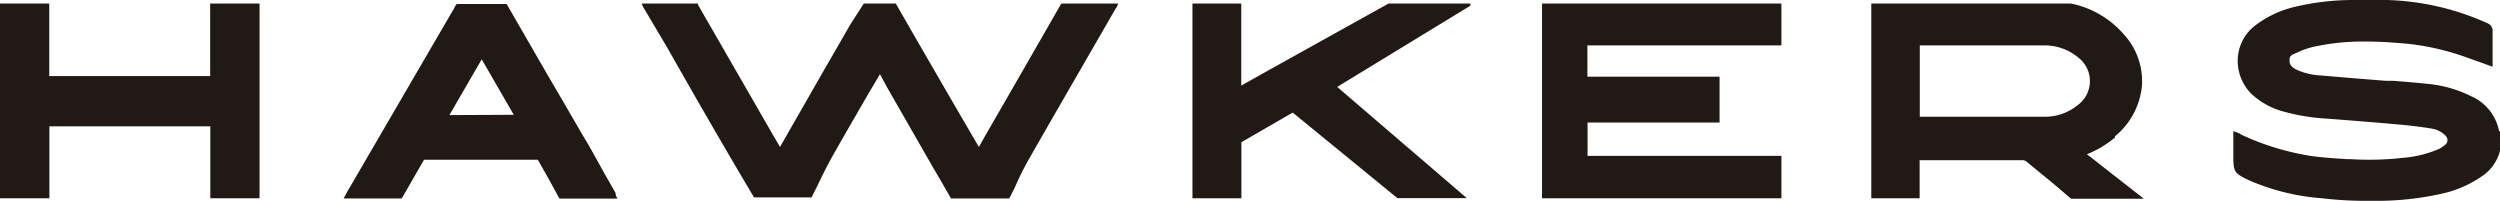
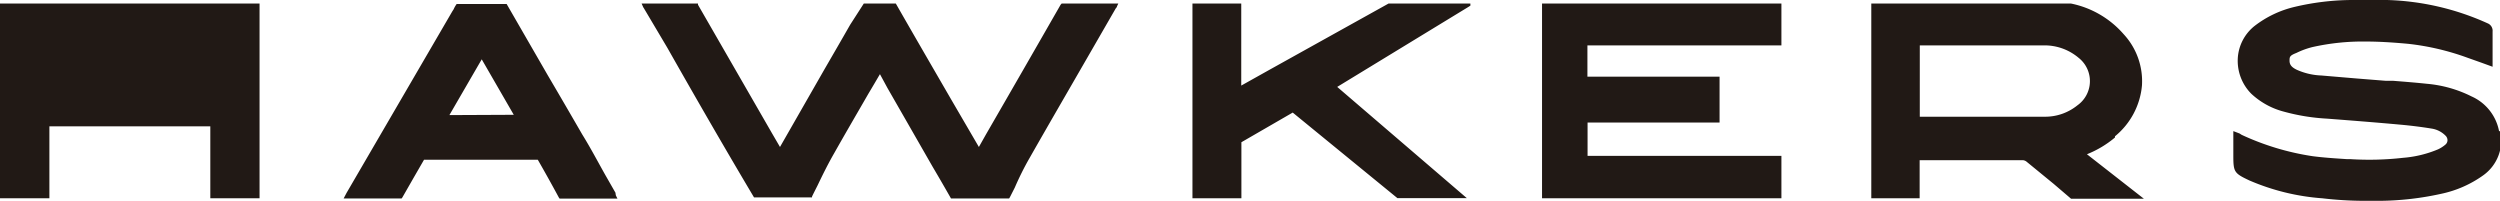
<svg xmlns="http://www.w3.org/2000/svg" viewBox="0 0 168.56 13.55">
  <defs>
    <style>.cls-1{fill:#211915;}</style>
  </defs>
  <g id="Capa_2" data-name="Capa 2">
    <g id="Capa_1-2" data-name="Capa 1">
-       <path class="cls-1" d="M168.5 8.86a3.22 3.22 0 0 0-1.86-2.36 8.31 8.31 0 0 0-3-.85c-.75-.08-1.51-.14-2.26-.2h-.5l-2-.16-2.36-.2a4.45 4.45 0 0 1-1.65-.38c-.36-.17-.5-.35-.5-.61s0-.35.46-.53a5.4 5.4 0 0 1 1.1-.4 15.46 15.46 0 0 1 3.54-.37c.85 0 1.79.05 2.95.16a17.09 17.09 0 0 1 3.94.93l.93.33.77.28V2.13a.54.54 0 0 0-.34-.56A17.63 17.63 0 0 0 160.93 0h-2.35a17.14 17.14 0 0 0-3.85.46 7.05 7.05 0 0 0-2.73 1.3 3 3 0 0 0-1.12 2.18 3.15 3.15 0 0 0 .91 2.38 5.1 5.1 0 0 0 2.17 1.2 13.73 13.73 0 0 0 2.95.48c1.56.12 3.23.25 4.88.4.78.07 1.49.16 2.16.27a1.67 1.67 0 0 1 .94.48.43.43 0 0 1 .13.32.39.39 0 0 1-.13.27 2.14 2.14 0 0 1-.51.33 7.62 7.62 0 0 1-2.35.57 20.34 20.34 0 0 1-3.56.09h-.23c-.76-.05-1.56-.1-2.32-.2a17.46 17.46 0 0 1-4.78-1.44L151 9l-.42-.16v1.63c0 1.13.05 1.21 1.09 1.7a15.16 15.16 0 0 0 4.91 1.2 24.72 24.72 0 0 0 2.93.17h1a19.88 19.88 0 0 0 4.07-.47 7.51 7.51 0 0 0 2.85-1.25 2.89 2.89 0 0 0 1.14-3M142.6 9.19a5 5 0 0 0 1.82-3.43 4.66 4.66 0 0 0-1.24-3.46 6.38 6.38 0 0 0-3.54-2.06h-13.47v13.13h3.26V10.8h6.94a.45.45 0 0 1 .28.11l1.82 1.49 1.17 1h4.91l-3.84-3a6.92 6.92 0 0 0 1.89-1.13m-2.53-2.17a3.46 3.46 0 0 1-2.21.77h-8.42V3.06h8.37a3.55 3.55 0 0 1 2.34.84 2 2 0 0 1-.08 3.2M107.04 10.51V8.26h8.9V5.17h-8.91V3.06h13.08V.24h-16.14v13.13h16.14v-2.86h-13.07zM99 .47l.14-.09V.24h-5.52l-8 4.45-1.93 1.08V.24H80.4v13.13h3.3v-1.09-2.63-.06l3.46-2 7.06 5.77h4.68l-8.74-7.5zM41.5 13l-.67-1.17c-.52-.92-1-1.84-1.57-2.76-.78-1.35-1.56-2.69-2.33-4L34.16.27h-3.37a1.75 1.75 0 0 0-.2.35l-.09.14L23.37 13l-.09.17-.11.21h3.91l.05-.07.75-1.31.71-1.23h7.67c.46.8.94 1.66 1.42 2.55l.05.07h3.9l-.1-.2a.91.91 0 0 1-.03-.19M30.3 7.76L32.48 4l2.16 3.74zM14.17.24V5.13H3.32V.24H0v13.13h3.33V8.52h10.85v4.85h3.32V.24zM58.24.24h2.16c1.24 2.17 2.49 4.32 3.74 6.48L66 9.91l.48-.85Q69 4.7 71.51.32l.07-.08h3.82l-.09.19c0 .06-.06.1-.09.15l-1.69 2.93c-1.37 2.38-2.75 4.75-4.11 7.14-.37.64-.71 1.33-1 2l-.32.63-.06.1h-3.92c-.41-.72-.82-1.43-1.24-2.14l-1.72-3-1.32-2.3-.51-.94c-.26.44-.52.89-.78 1.32-.76 1.32-1.55 2.67-2.3 4-.41.71-.78 1.46-1.13 2.19-.12.24-.25.49-.37.74v.06h-3.91C48.87 10 46.91 6.6 45 3.23L43.41.55a.54.54 0 0 1-.07-.13l-.08-.18h3.8a.35.35 0 0 1 0 .08l5 8.68.53.91 3-5.24c.58-1 1.16-2 1.73-3z" />
+       <path class="cls-1" d="M168.5 8.86a3.22 3.22 0 0 0-1.86-2.36 8.31 8.31 0 0 0-3-.85c-.75-.08-1.51-.14-2.26-.2h-.5l-2-.16-2.36-.2a4.45 4.45 0 0 1-1.65-.38c-.36-.17-.5-.35-.5-.61s0-.35.46-.53a5.4 5.4 0 0 1 1.1-.4 15.46 15.46 0 0 1 3.54-.37c.85 0 1.79.05 2.95.16a17.09 17.09 0 0 1 3.94.93l.93.33.77.28V2.13a.54.54 0 0 0-.34-.56A17.63 17.63 0 0 0 160.93 0h-2.35a17.14 17.14 0 0 0-3.85.46 7.05 7.05 0 0 0-2.73 1.3 3 3 0 0 0-1.12 2.18 3.15 3.15 0 0 0 .91 2.38 5.1 5.1 0 0 0 2.17 1.2 13.73 13.73 0 0 0 2.95.48c1.56.12 3.23.25 4.88.4.78.07 1.49.16 2.16.27a1.67 1.67 0 0 1 .94.48.43.43 0 0 1 .13.32.39.39 0 0 1-.13.27 2.14 2.14 0 0 1-.51.33 7.62 7.62 0 0 1-2.35.57 20.34 20.34 0 0 1-3.56.09h-.23c-.76-.05-1.56-.1-2.32-.2a17.46 17.46 0 0 1-4.78-1.44L151 9l-.42-.16v1.63c0 1.13.05 1.21 1.09 1.7a15.16 15.16 0 0 0 4.91 1.2 24.72 24.72 0 0 0 2.93.17h1a19.88 19.88 0 0 0 4.07-.47 7.51 7.51 0 0 0 2.85-1.25 2.89 2.89 0 0 0 1.14-3M142.6 9.19a5 5 0 0 0 1.82-3.43 4.66 4.66 0 0 0-1.24-3.46 6.38 6.38 0 0 0-3.54-2.06h-13.47v13.13h3.26V10.8h6.94a.45.45 0 0 1 .28.11l1.82 1.49 1.17 1h4.91l-3.84-3a6.92 6.92 0 0 0 1.89-1.13m-2.53-2.17a3.46 3.46 0 0 1-2.21.77h-8.42V3.06h8.37a3.55 3.55 0 0 1 2.34.84 2 2 0 0 1-.08 3.2M107.04 10.51V8.26h8.9V5.17h-8.91V3.06h13.08V.24h-16.14v13.13h16.14v-2.86h-13.07zM99 .47l.14-.09V.24h-5.52l-8 4.45-1.93 1.08V.24H80.4v13.13h3.3v-1.09-2.63-.06l3.46-2 7.06 5.77h4.68l-8.74-7.5zM41.5 13l-.67-1.17c-.52-.92-1-1.84-1.57-2.76-.78-1.35-1.56-2.69-2.33-4L34.16.27h-3.37a1.75 1.75 0 0 0-.2.35l-.09.14L23.37 13l-.09.17-.11.21h3.91l.05-.07.75-1.31.71-1.23h7.67c.46.8.94 1.66 1.42 2.55l.05.07h3.9l-.1-.2a.91.91 0 0 1-.03-.19M30.3 7.76L32.48 4l2.16 3.74zM14.17.24H3.32V.24H0v13.13h3.33V8.52h10.85v4.85h3.32V.24zM58.24.24h2.16c1.24 2.17 2.49 4.32 3.74 6.48L66 9.91l.48-.85Q69 4.7 71.51.32l.07-.08h3.82l-.09.19c0 .06-.06.1-.09.15l-1.69 2.93c-1.37 2.38-2.75 4.75-4.11 7.14-.37.64-.71 1.33-1 2l-.32.63-.06.1h-3.92c-.41-.72-.82-1.43-1.24-2.14l-1.72-3-1.32-2.3-.51-.94c-.26.44-.52.89-.78 1.32-.76 1.32-1.55 2.67-2.3 4-.41.71-.78 1.46-1.13 2.19-.12.24-.25.49-.37.74v.06h-3.91C48.87 10 46.91 6.6 45 3.23L43.41.55a.54.54 0 0 1-.07-.13l-.08-.18h3.8a.35.35 0 0 1 0 .08l5 8.68.53.91 3-5.24c.58-1 1.16-2 1.73-3z" />
    </g>
  </g>
</svg>